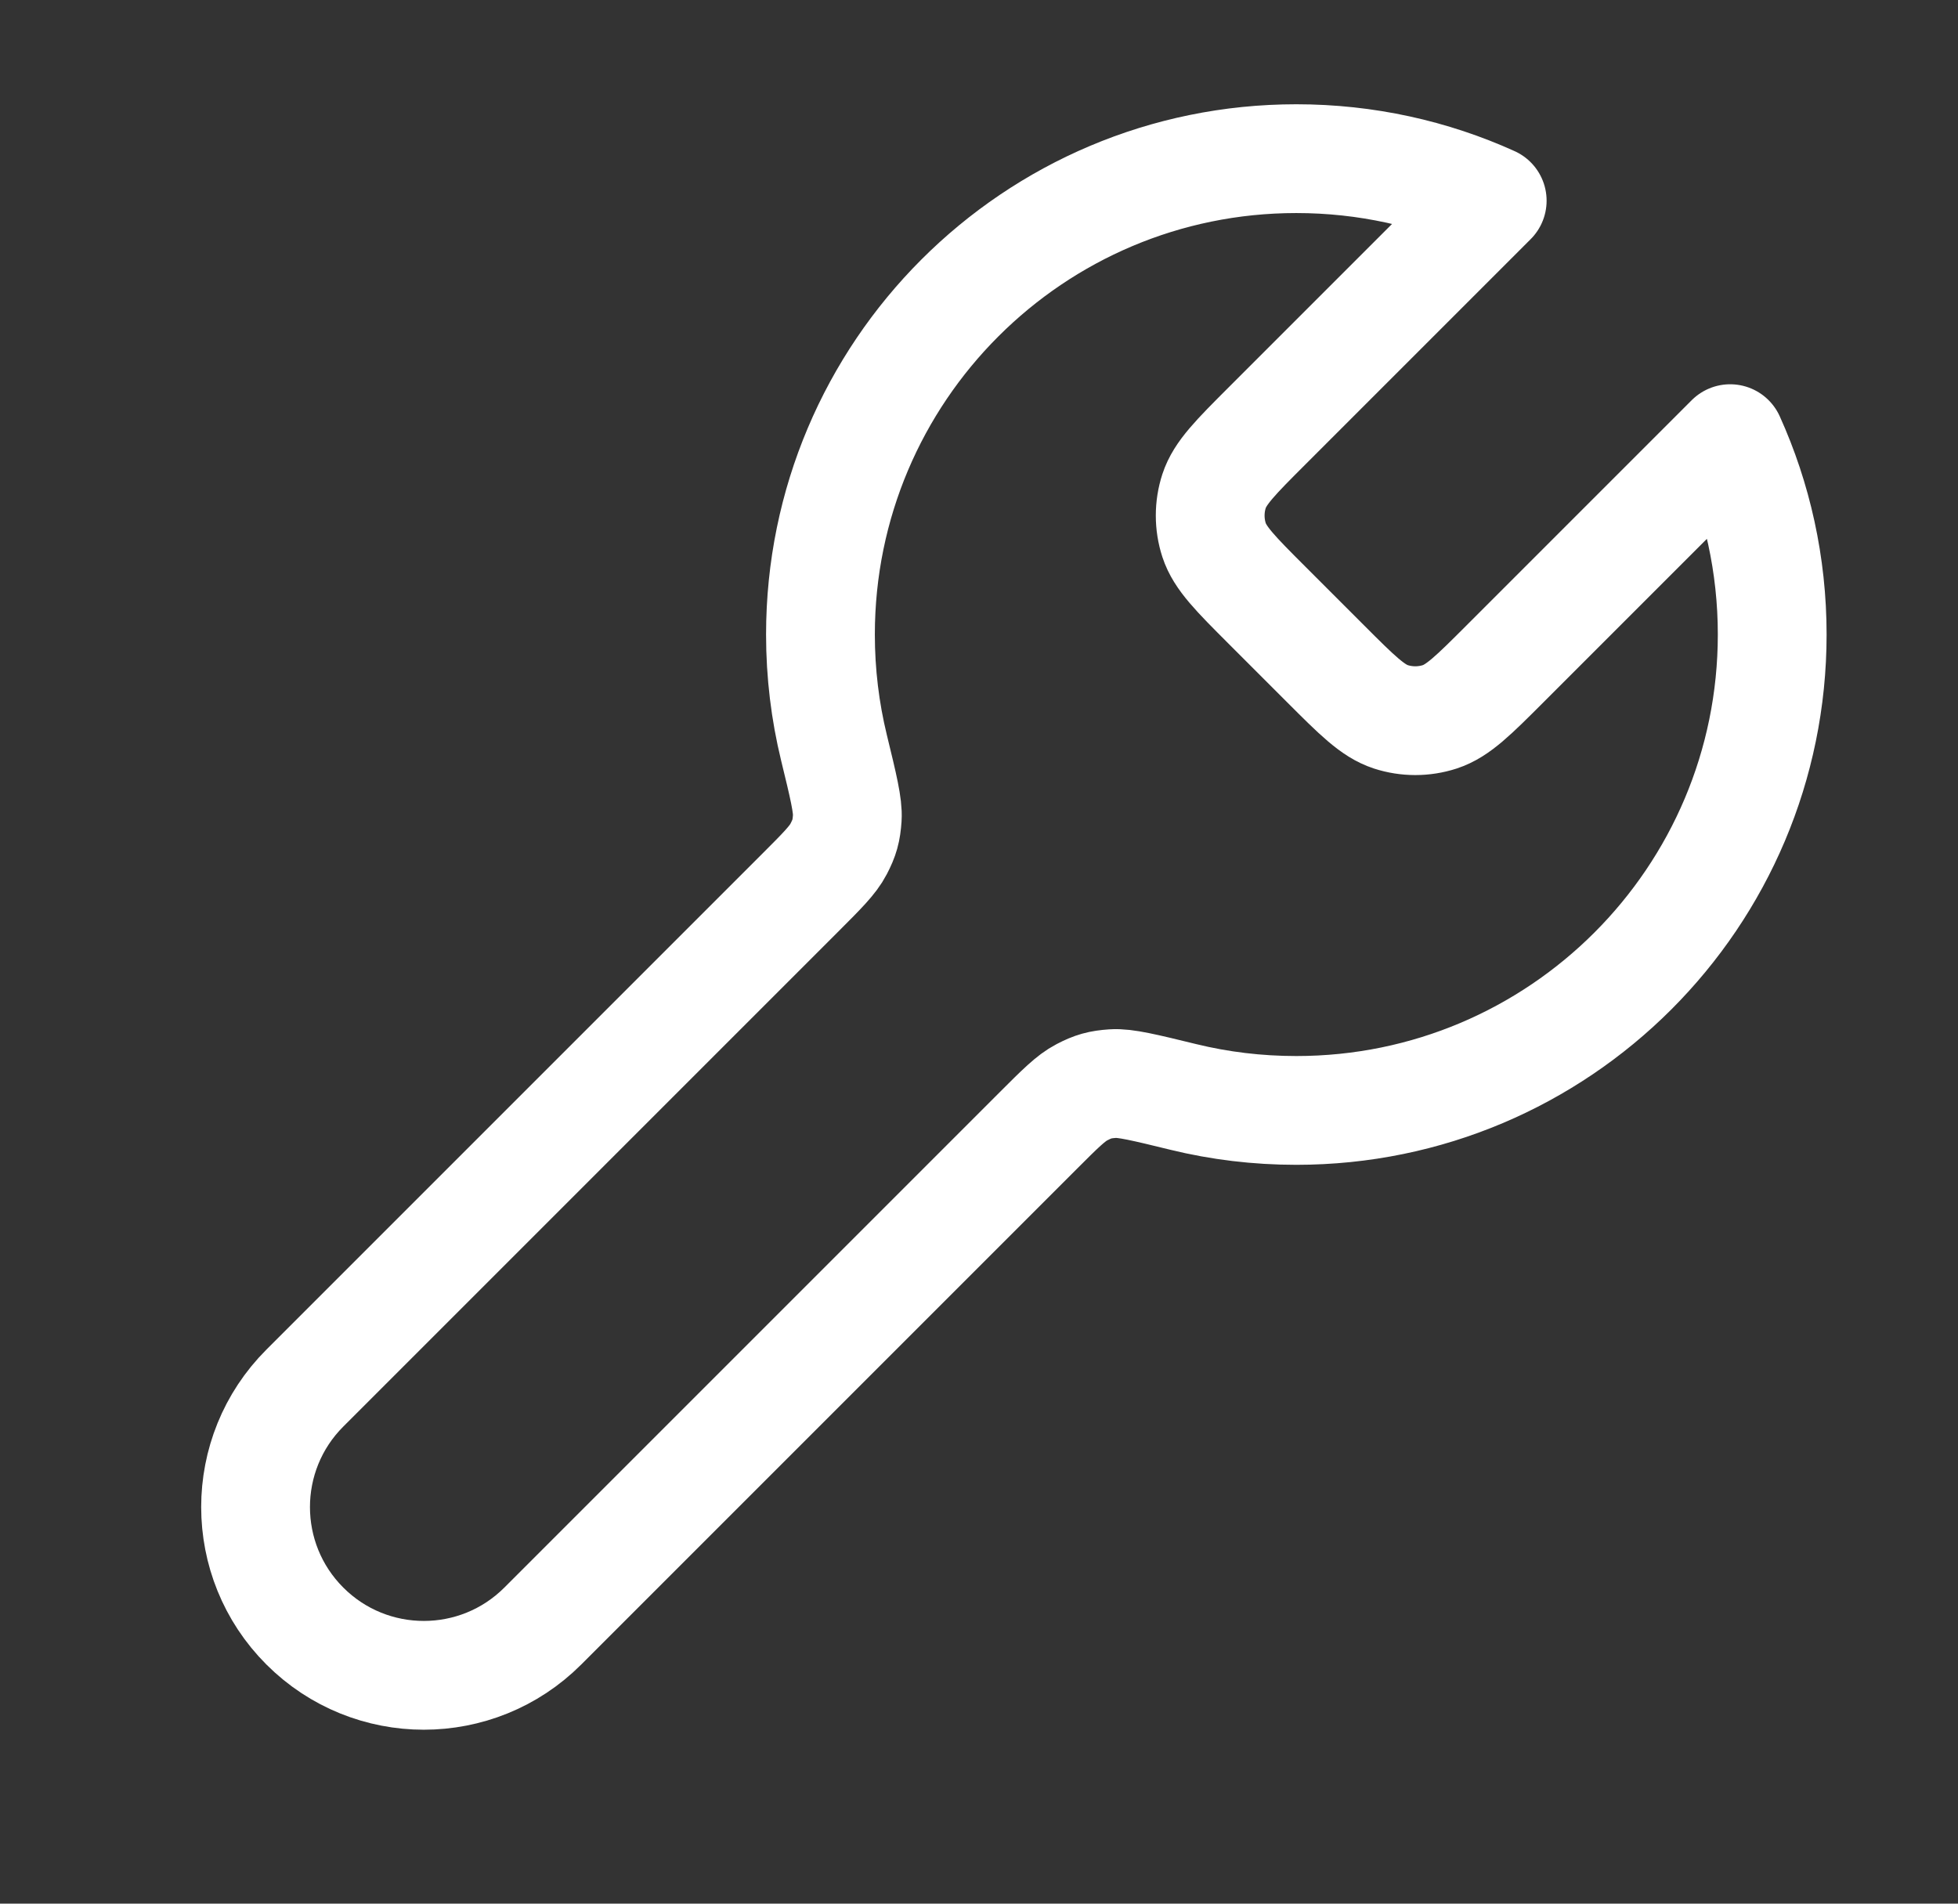
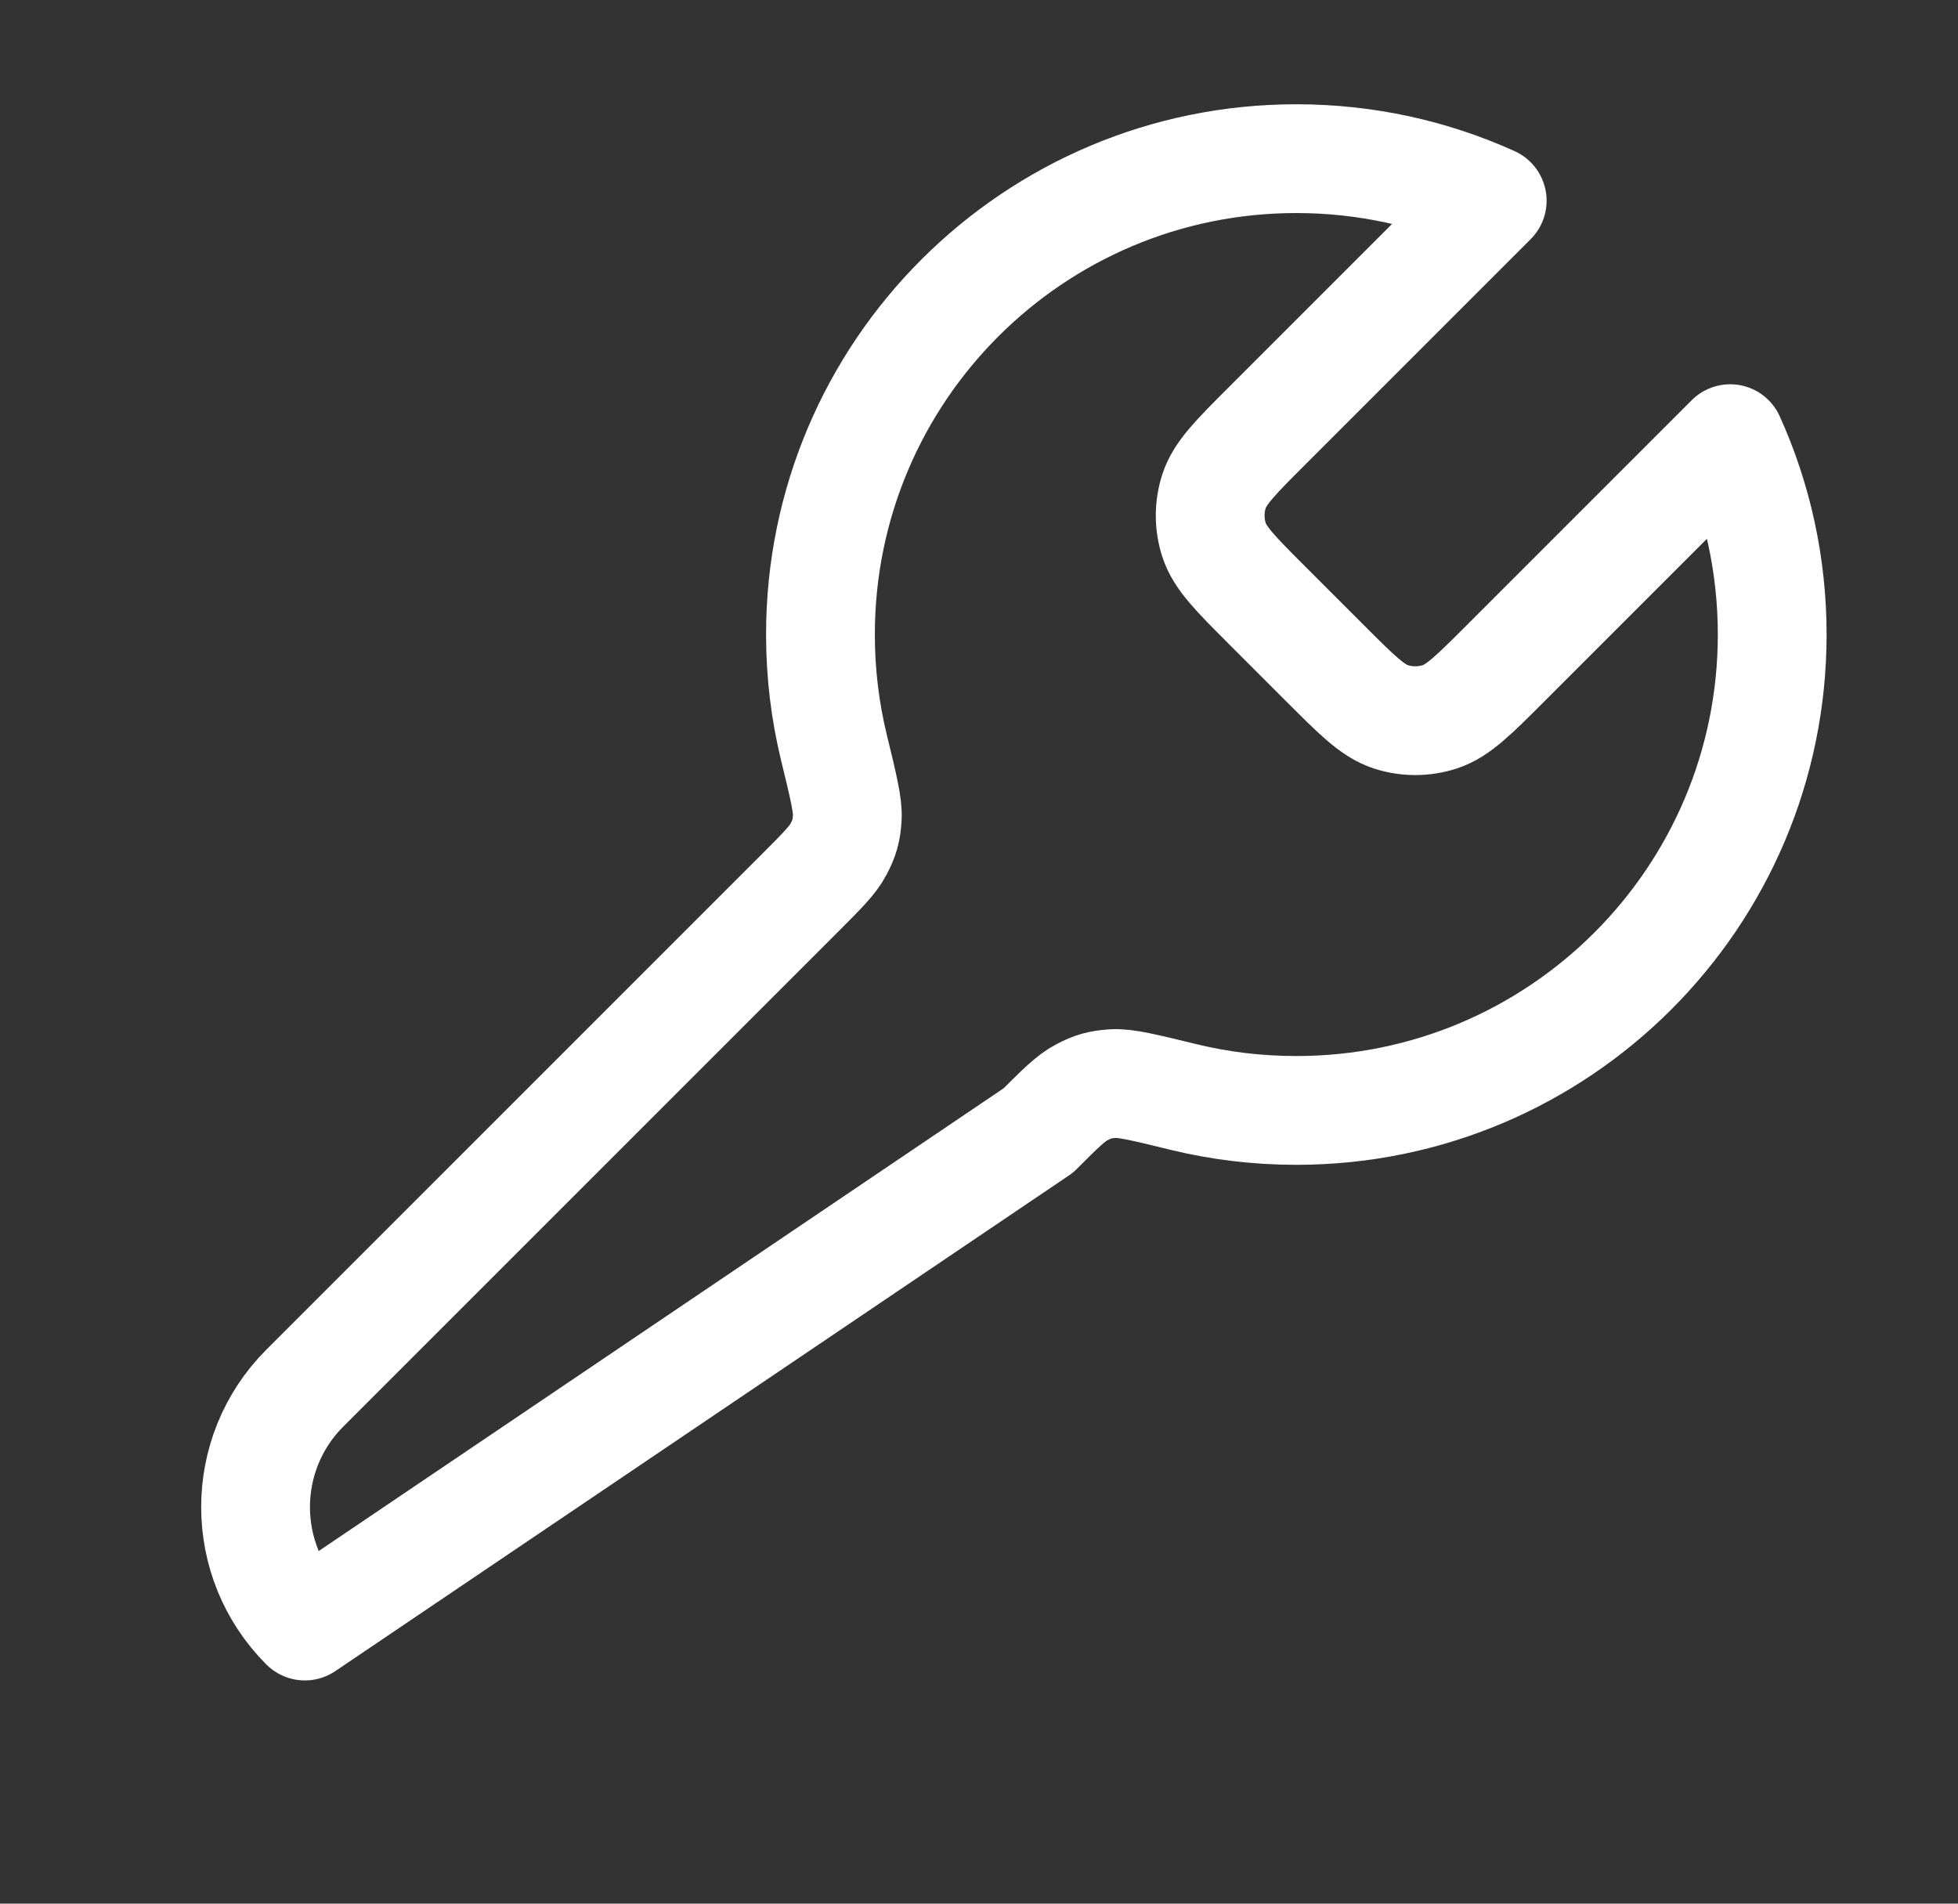
<svg xmlns="http://www.w3.org/2000/svg" width="36" height="35" viewBox="0 0 36 35" fill="none">
  <rect x="0" y="0" width="36" height="35" fill="#333333" stroke="none" />
-   <path d="M23.297 11.129C22.719 10.551 22.431 10.263 22.322 9.93C22.227 9.637 22.227 9.321 22.322 9.028C22.431 8.695 22.719 8.407 23.297 7.829L27.436 3.69C26.338 3.193 25.118 2.917 23.834 2.917C19.002 2.917 15.085 6.834 15.085 11.666C15.085 12.383 15.171 13.079 15.333 13.745C15.507 14.458 15.593 14.815 15.578 15.04C15.562 15.276 15.527 15.402 15.418 15.611C15.314 15.812 15.115 16.011 14.717 16.409L5.605 25.521C4.397 26.729 4.397 28.688 5.605 29.896C6.813 31.104 8.772 31.104 9.98 29.896L19.092 20.784C19.49 20.386 19.689 20.187 19.89 20.083C20.099 19.974 20.225 19.939 20.461 19.923C20.686 19.907 21.043 19.994 21.756 20.168C22.422 20.331 23.118 20.416 23.834 20.416C28.667 20.416 32.584 16.499 32.584 11.666C32.584 10.383 32.308 9.163 31.811 8.065L27.672 12.204C27.094 12.782 26.806 13.07 26.473 13.179C26.18 13.274 25.864 13.274 25.571 13.179C25.238 13.07 24.95 12.782 24.372 12.204L23.297 11.129Z" stroke="white" stroke-width="2" stroke-linecap="round" stroke-linejoin="round" />
+   <path d="M23.297 11.129C22.719 10.551 22.431 10.263 22.322 9.93C22.227 9.637 22.227 9.321 22.322 9.028C22.431 8.695 22.719 8.407 23.297 7.829L27.436 3.69C26.338 3.193 25.118 2.917 23.834 2.917C19.002 2.917 15.085 6.834 15.085 11.666C15.085 12.383 15.171 13.079 15.333 13.745C15.507 14.458 15.593 14.815 15.578 15.04C15.562 15.276 15.527 15.402 15.418 15.611C15.314 15.812 15.115 16.011 14.717 16.409L5.605 25.521C4.397 26.729 4.397 28.688 5.605 29.896L19.092 20.784C19.49 20.386 19.689 20.187 19.89 20.083C20.099 19.974 20.225 19.939 20.461 19.923C20.686 19.907 21.043 19.994 21.756 20.168C22.422 20.331 23.118 20.416 23.834 20.416C28.667 20.416 32.584 16.499 32.584 11.666C32.584 10.383 32.308 9.163 31.811 8.065L27.672 12.204C27.094 12.782 26.806 13.07 26.473 13.179C26.18 13.274 25.864 13.274 25.571 13.179C25.238 13.07 24.95 12.782 24.372 12.204L23.297 11.129Z" stroke="white" stroke-width="2" stroke-linecap="round" stroke-linejoin="round" />
</svg>